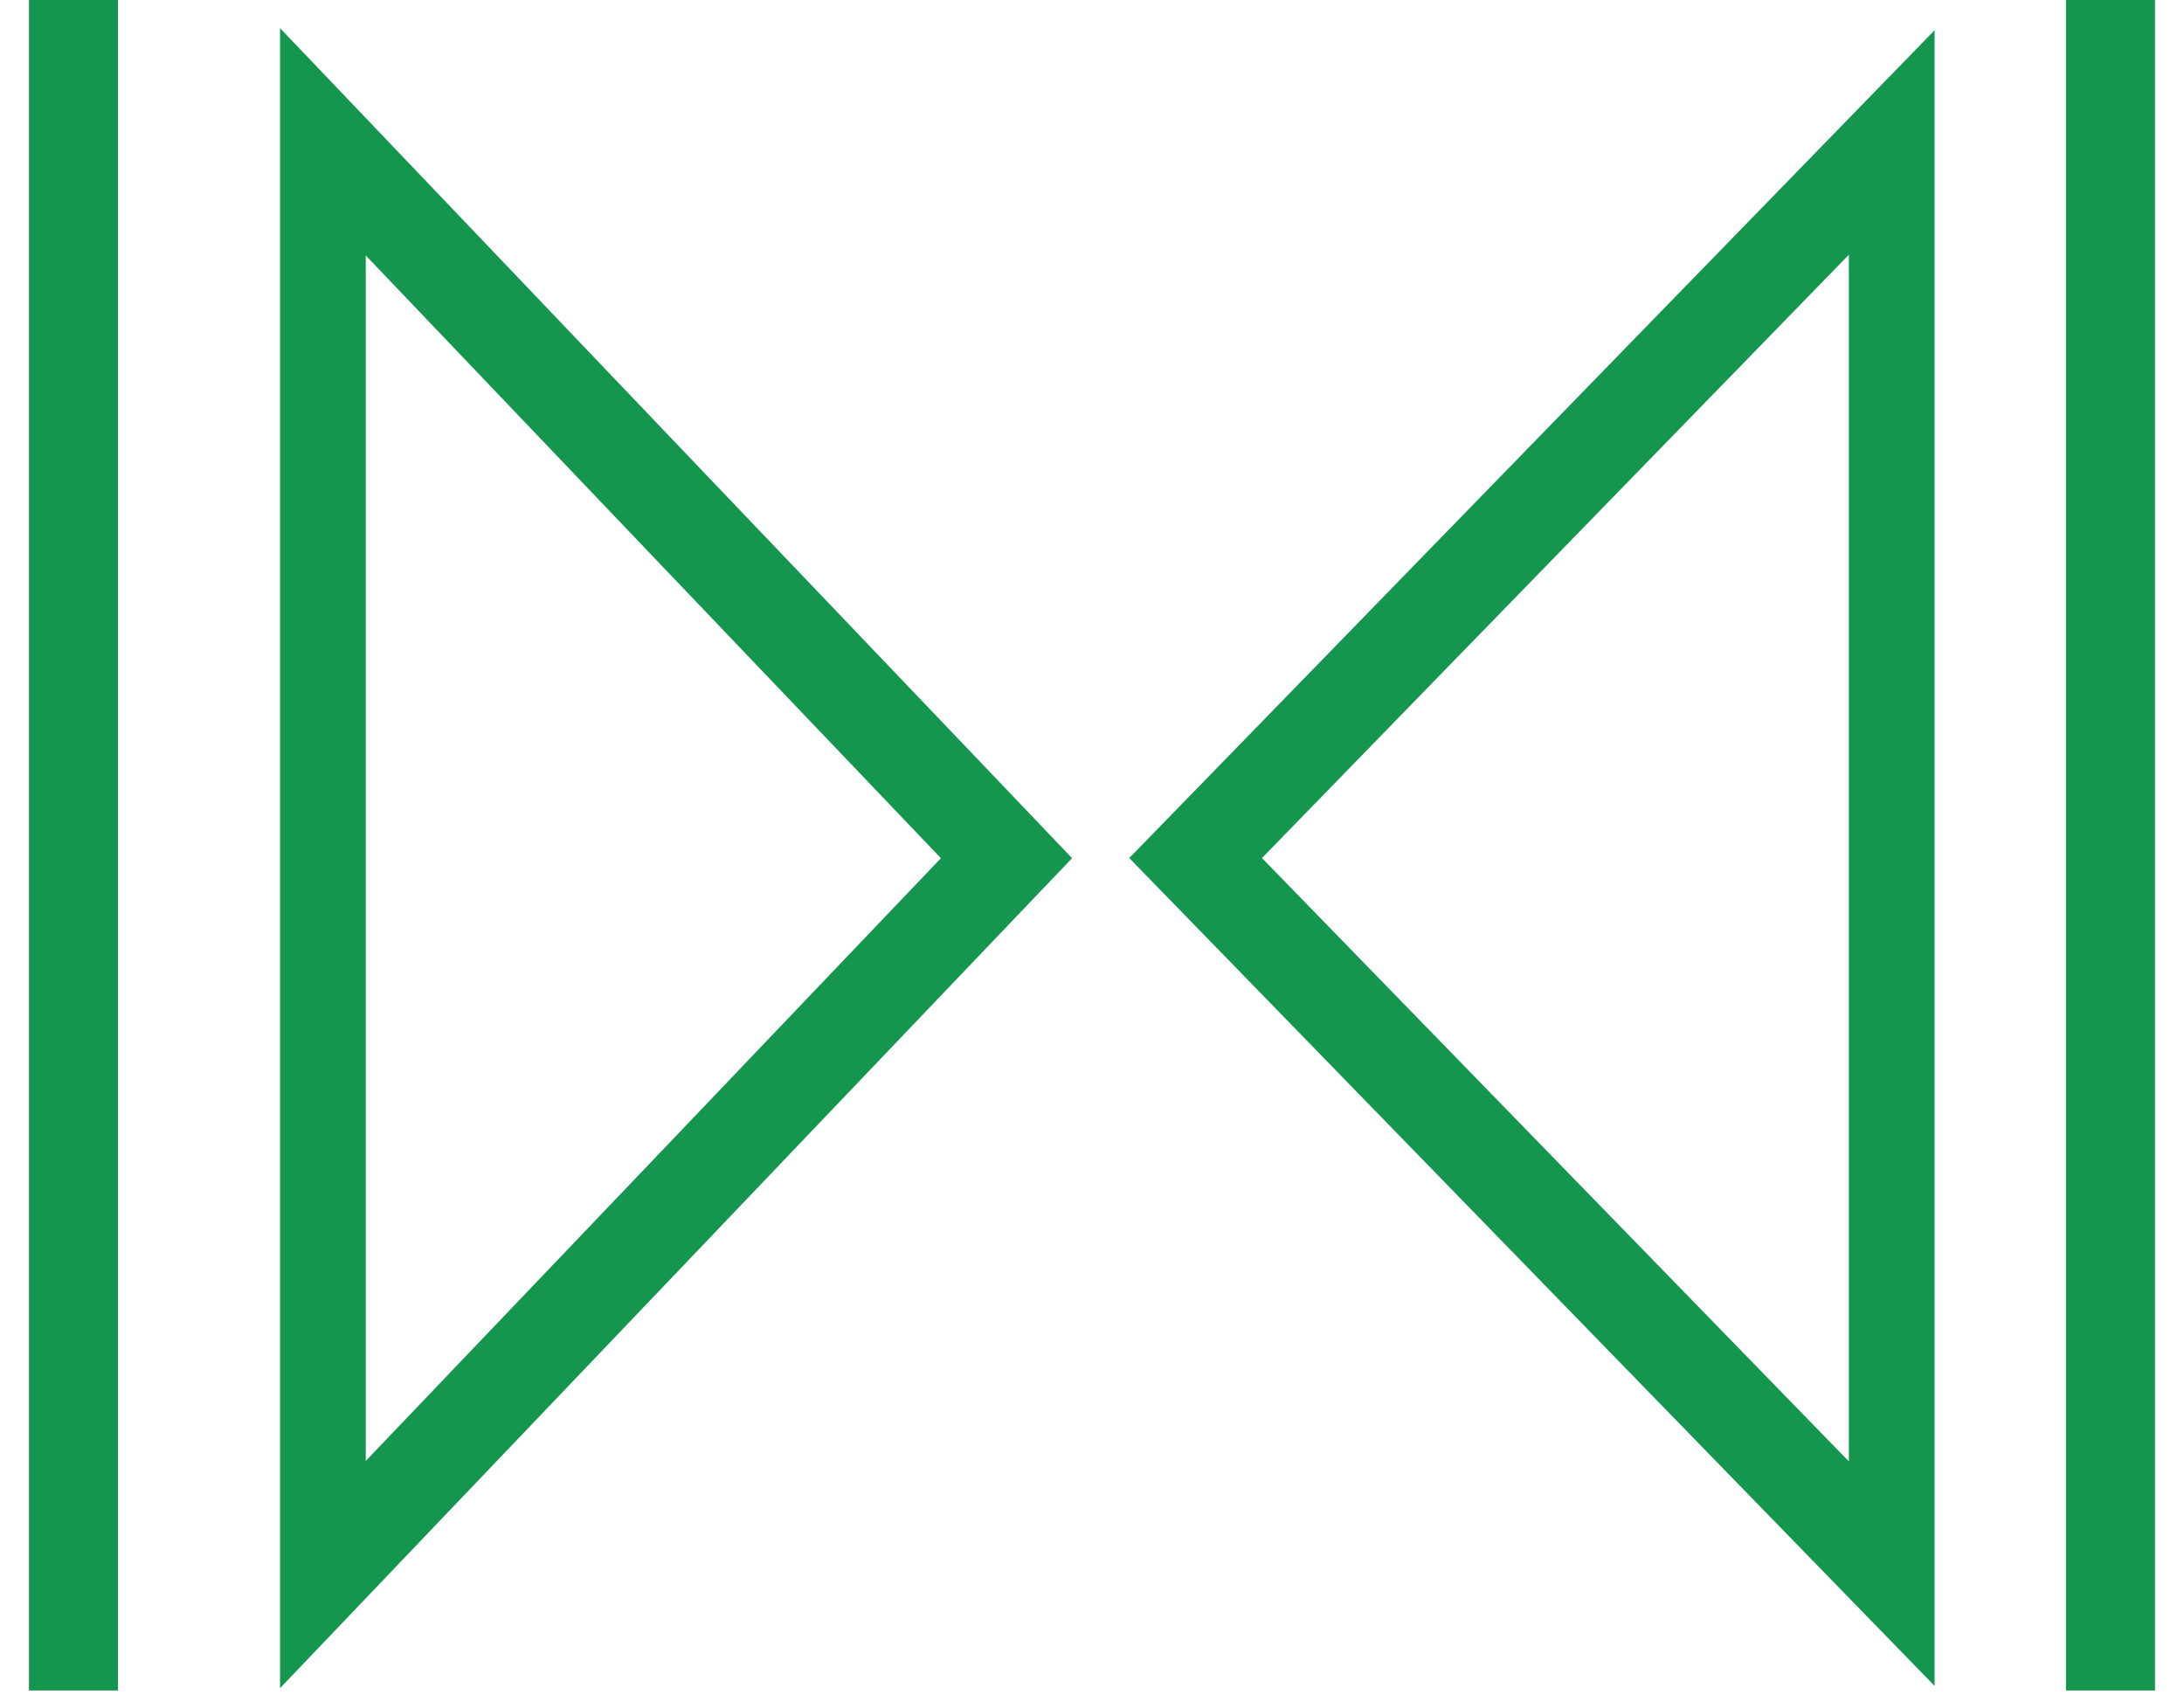
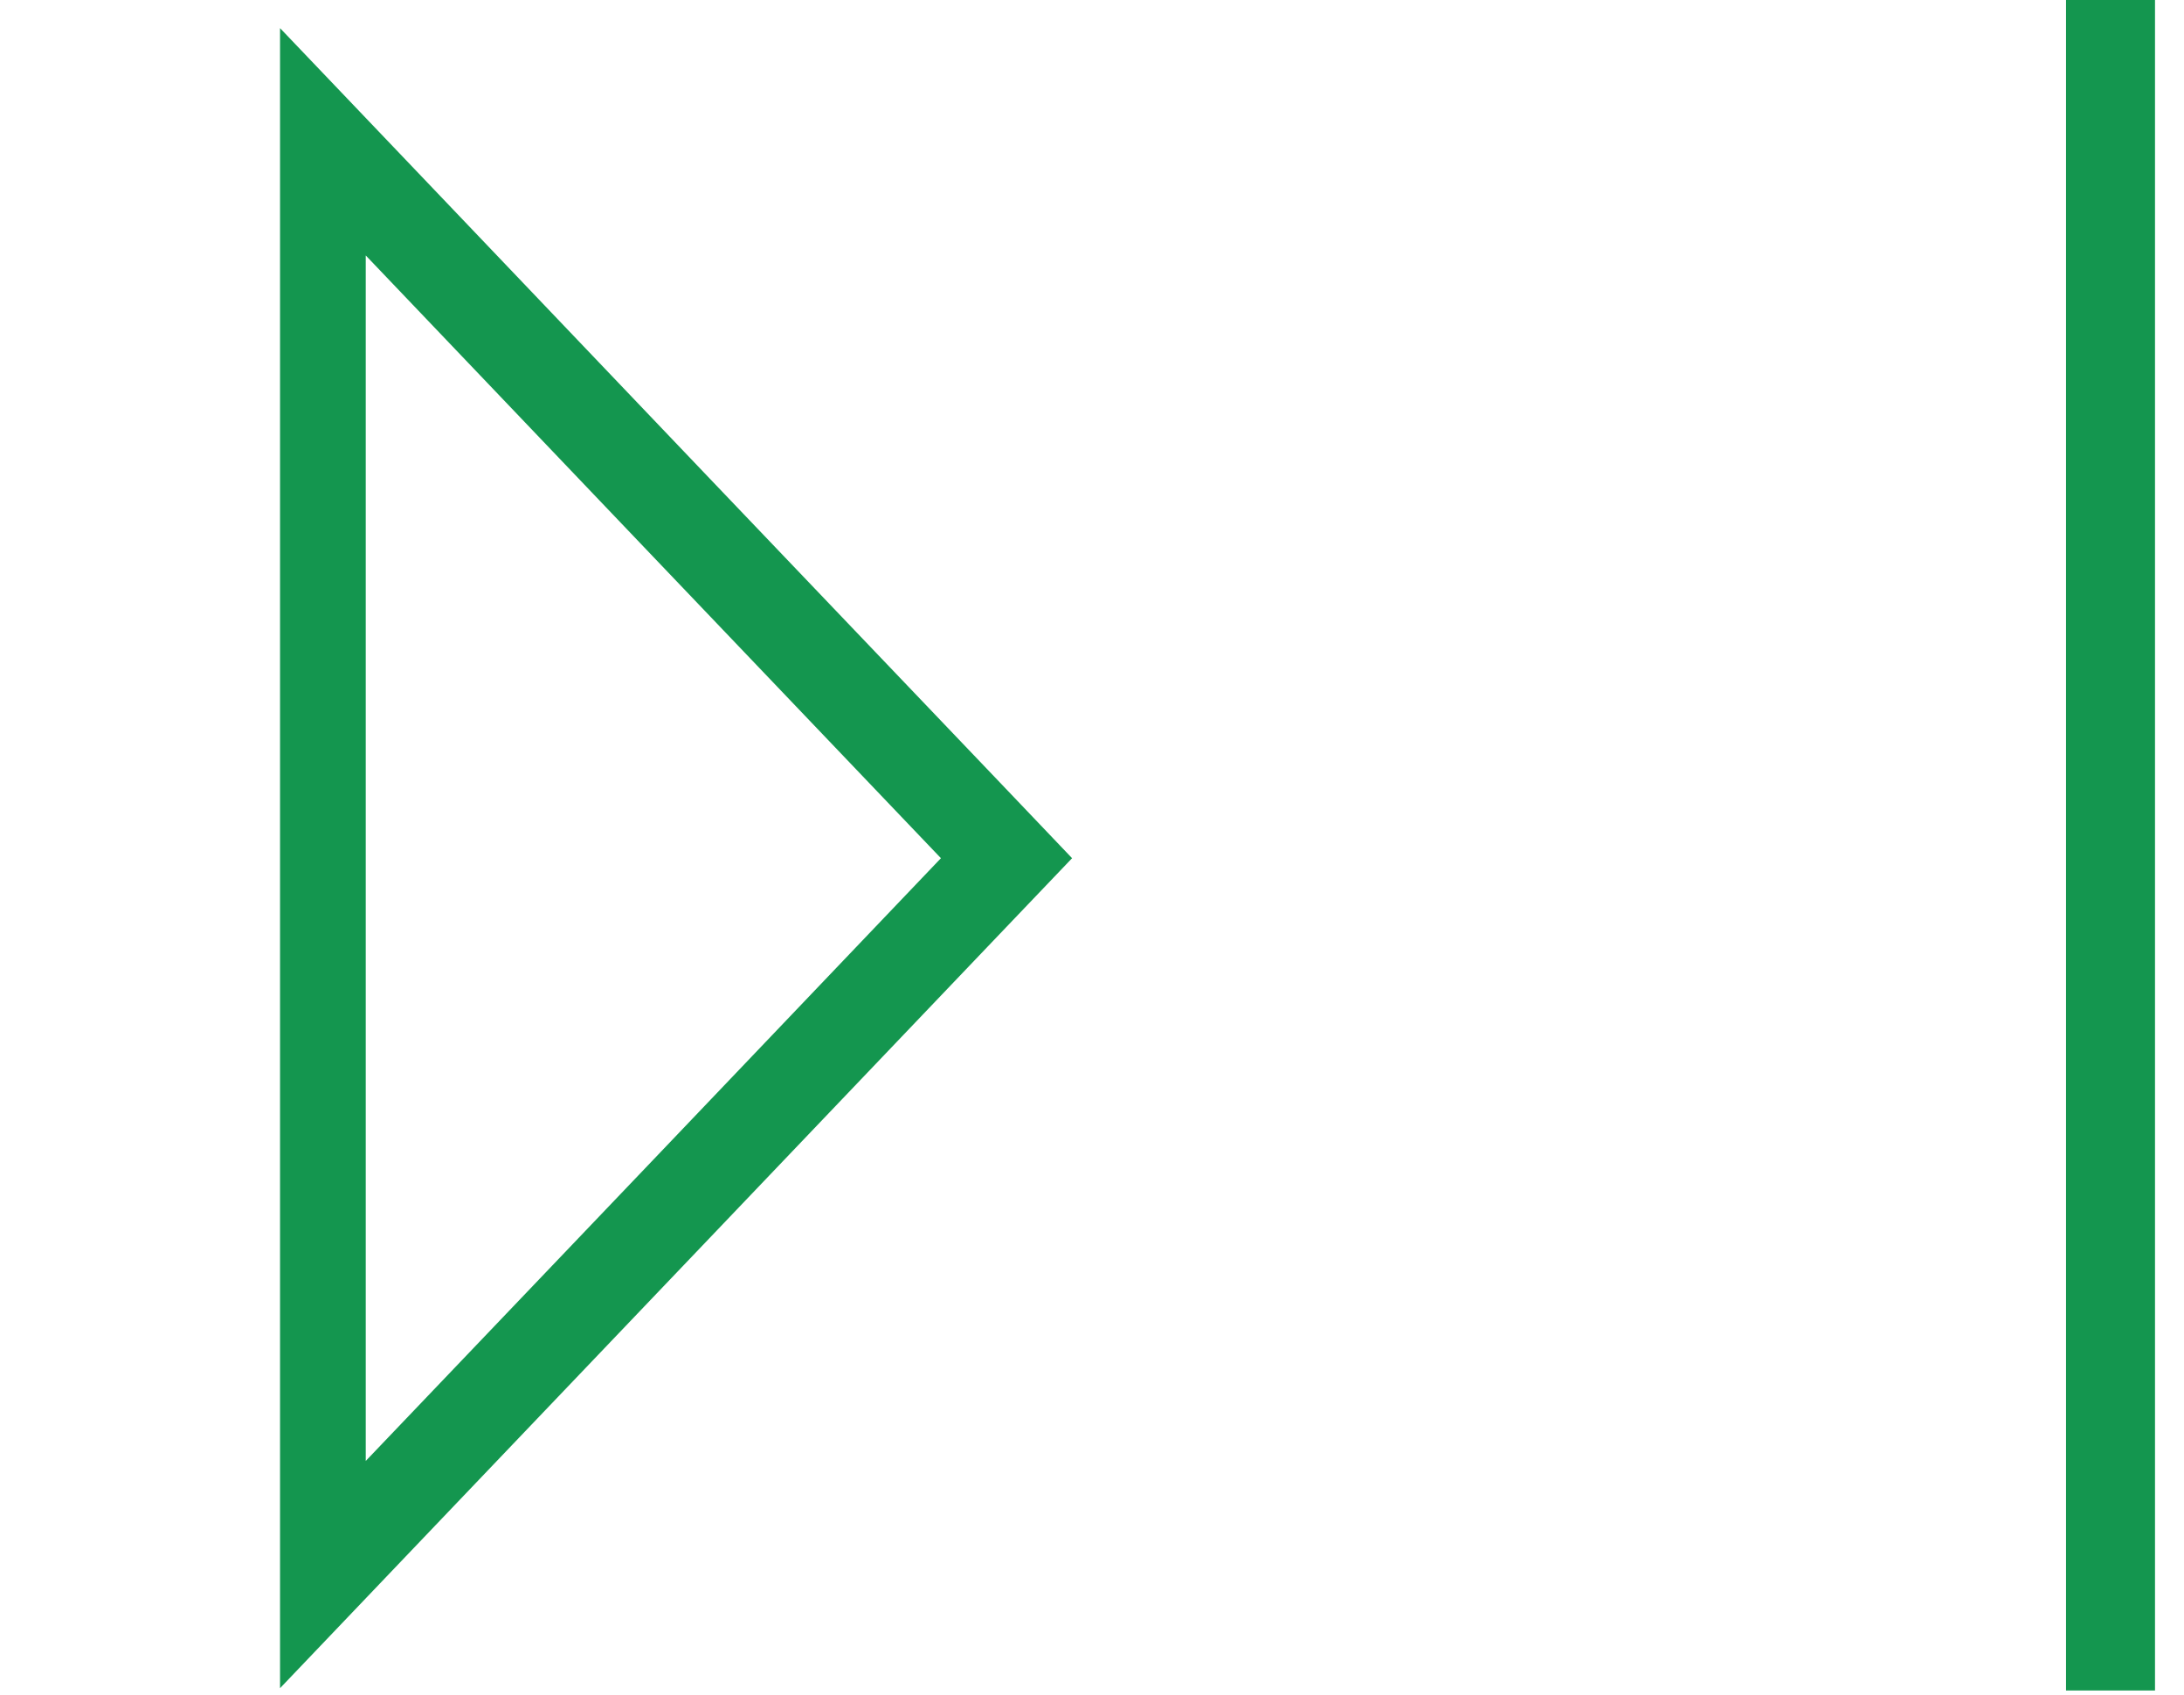
<svg xmlns="http://www.w3.org/2000/svg" width="58" height="45" viewBox="0 0 58 45" fill="none">
-   <path d="M3.133 0H0.769V44.888H3.133V0Z" fill="#14964f" />
  <path d="M57.23 0H54.867V44.888H57.23V0Z" fill="#14964f" />
  <path d="M9.713 6.774V38.793L17.351 30.793L24.988 22.788L17.351 14.788L9.713 6.783V6.774ZM7.437 0.747L11.204 4.694L18.84 12.699L26.479 20.699L28.471 22.788L26.479 24.874L18.84 32.879L11.204 40.879L7.437 44.827V0.738V0.747Z" fill="#14964f" />
-   <path d="M49.099 6.765L41.306 14.775L33.514 22.784L41.306 30.794L49.099 38.804V6.765ZM51.376 0.803V44.766L47.626 40.912L39.834 32.902L32.041 24.892L29.989 22.784L32.041 20.677L39.834 12.667L47.626 4.658L51.376 0.803Z" fill="#14964f" />
</svg>